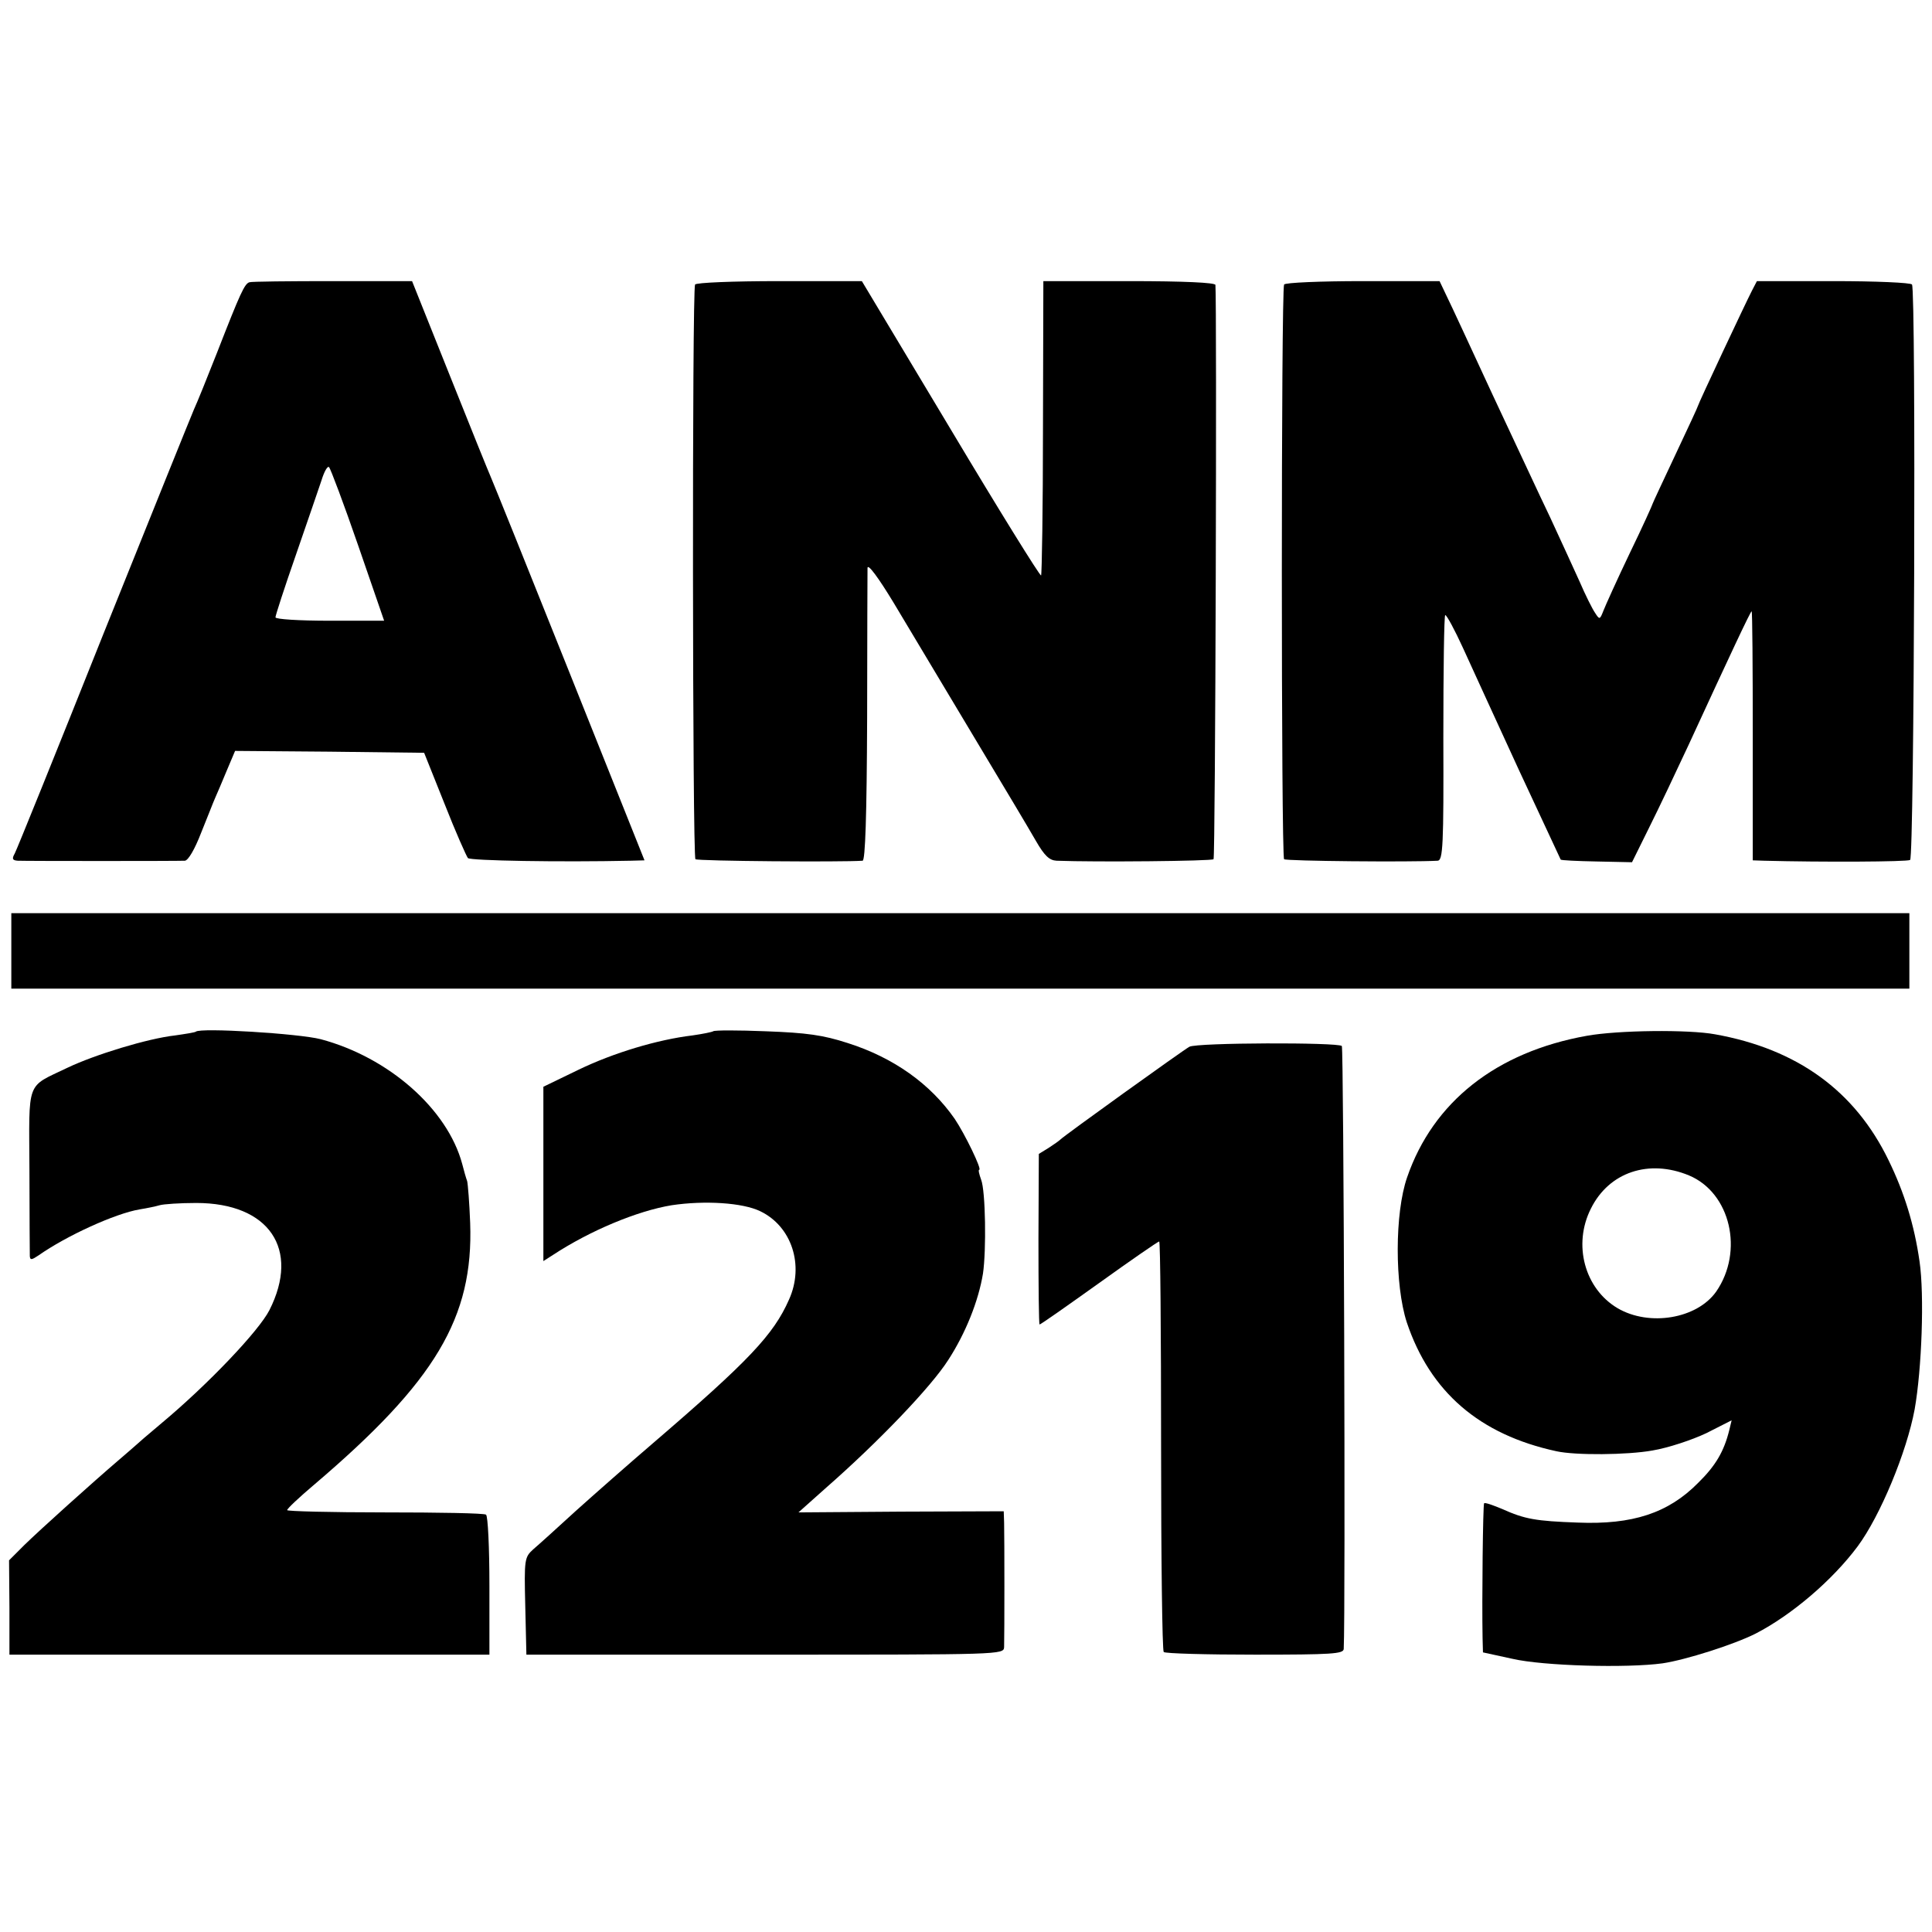
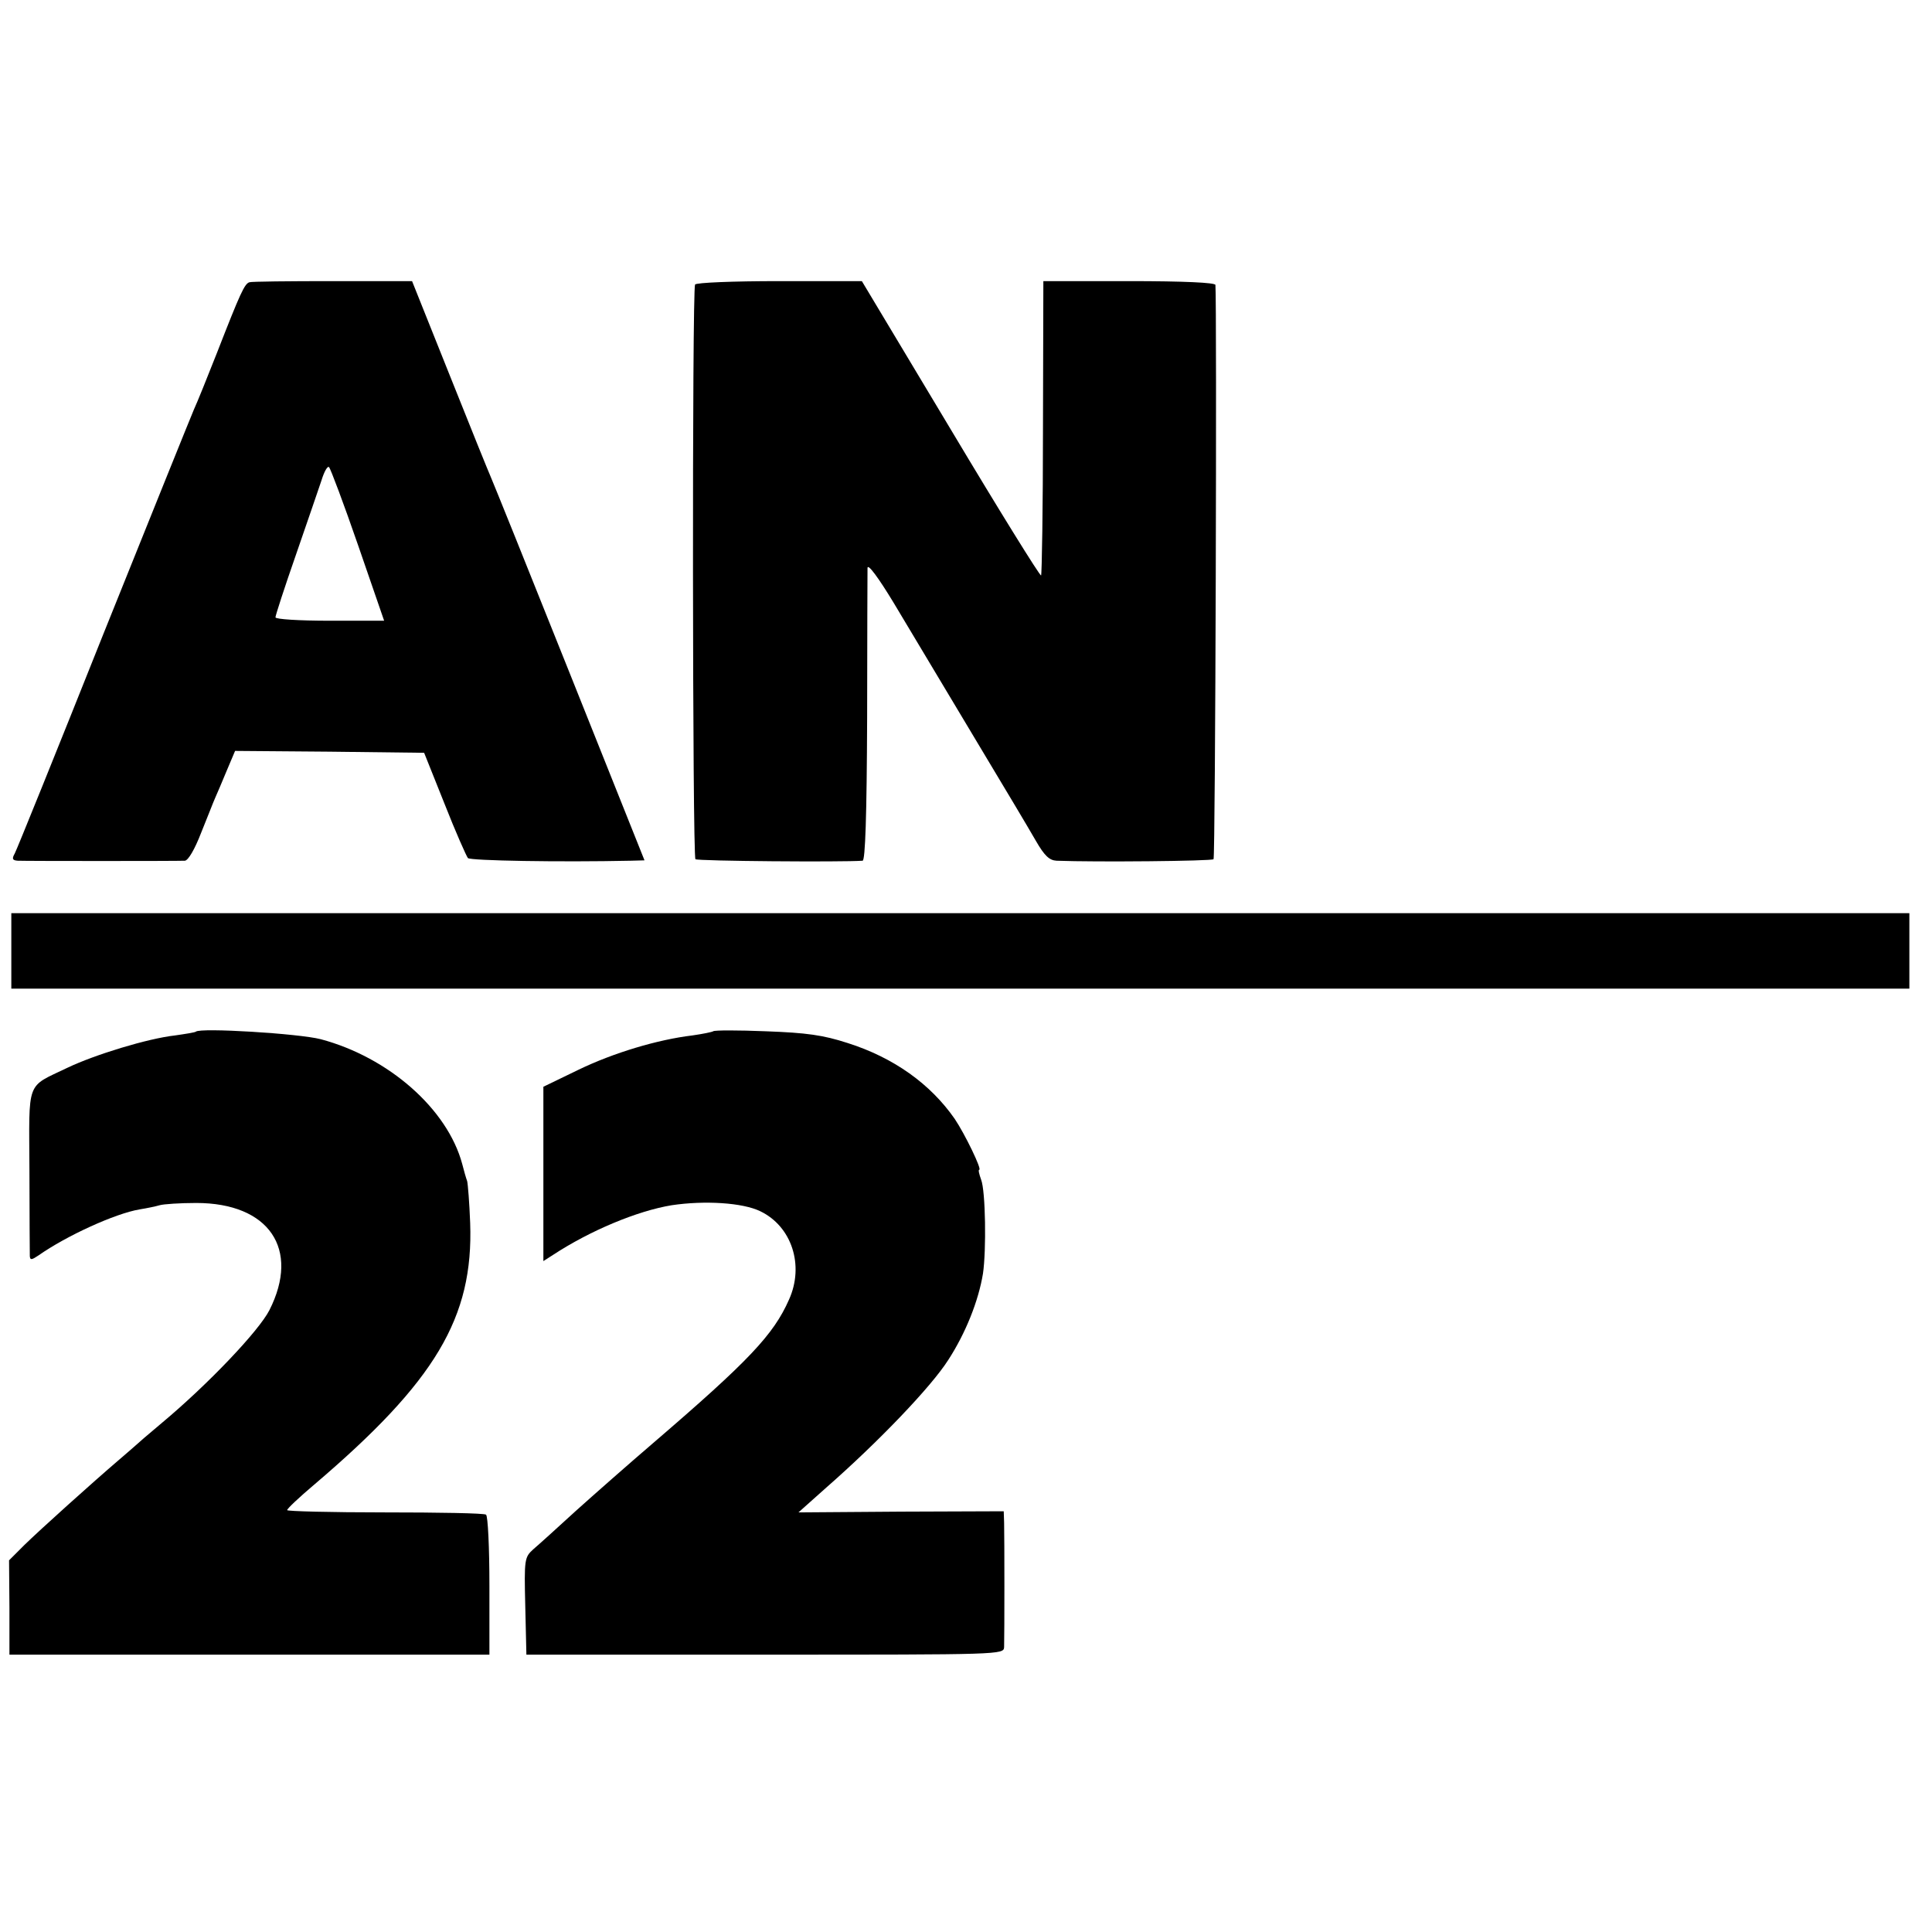
<svg xmlns="http://www.w3.org/2000/svg" height="512pt" preserveAspectRatio="xMidYMid meet" viewBox="0 0 512 512" width="512pt">
  <g transform="matrix(.1 0 0 -.1 0 512)">
    <path d="m661 4372c-13-4-24-28-86-187-26-66-53-133-61-150-7-16-115-284-240-595-124-311-230-573-235-582-8-14-6-18 8-19 22-1 422-1 443 0 9 1 26 30 43 74 16 39 32 81 37 92s19 44 31 73l22 52 250-2 251-3 54-135c29-74 58-139 62-144 7-7 244-11 432-7l36 1-199 498c-109 273-203 506-208 517s-54 132-109 270l-100 250h-211c-115 0-215-1-220-3zm288-697 69-200h-144c-82 0-144 4-144 9s24 79 54 165 60 175 68 198c7 23 16 39 20 35s39-97 77-207z" />
    <path d="m1842 4366c-8-13-7-1515 1-1523 5-5 387-8 443-4 7 1 11 116 12 379 0 207 1 386 1 397 1 12 29-26 69-92 37-62 119-199 182-304 151-252 160-267 195-327 23-40 36-52 55-53 105-4 412-1 416 4 5 5 9 1471 5 1522-1 6-83 10-228 10h-228l-1-388c0-213-3-389-5-392-3-2-111 172-240 388l-235 392h-218c-125 0-220-4-224-9z" />
-     <path d="m3403 4366c-8-13-8-1515 0-1523 5-5 334-8 407-4 14 1 16 41 15 326 0 179 2 325 5 325 4 0 25-39 47-87 22-49 89-194 148-323 60-129 110-236 111-238s44-4 95-5l94-2 45 91c25 50 72 149 105 220 111 241 164 354 167 354 2 0 3-148 3-330v-330l30-1c153-4 379-3 387 2 11 7 16 1508 5 1525-3 5-97 9-208 9h-203l-13-25c-18-35-143-301-143-305 0-2-27-60-60-130s-60-128-60-129c0-2-27-62-61-132-34-71-65-140-70-153-9-23-10-24-22-5-7 10-26 48-41 83-16 35-51 112-78 170-28 58-96 205-153 326-56 121-110 238-121 260l-19 40h-203c-113 0-206-4-209-9z" />
    <path d="m30 2600v-100h2515 2515v100 100h-2515-2515z" />
    <path d="m519 2386c-2-2-27-6-55-10-72-8-213-51-286-86-110-53-101-29-100-272 0-117 1-219 1-227 1-11 5-10 23 2 74 52 203 111 268 122 19 3 43 8 53 11s54 6 97 6c193 0 276-122 194-284-28-55-162-196-284-298-36-30-67-57-70-60s-23-20-45-39c-69-59-208-184-251-226l-40-40 1-125v-125h636 636v183c0 101-4 185-9 188-5 4-126 6-269 6-142 0-259 3-258 6 0 4 32 34 71 67 322 274 423 443 414 694-2 53-6 103-8 111-3 8-9 29-13 45-39 146-195 283-375 331-58 15-319 31-331 20z" />
    <path d="m1890 2387c-3-2-27-7-55-11-92-11-209-46-302-91l-93-45v-231-231l25 16c99 65 224 117 315 132 87 13 188 7 235-16 83-40 117-143 76-234-41-93-106-162-361-381-63-54-155-135-204-179-49-45-100-91-113-102-23-21-24-26-21-150l3-129h633c626 0 632 0 633 20 1 28 1 294 0 330l-1 30-272-1-272-2 74 66c138 121 277 266 323 338 46 71 80 156 92 229 9 61 7 219-5 249-5 14-8 26-5 26 8 0-38 95-65 135-64 92-161 162-284 201-65 21-108 27-216 31-74 3-137 3-140 0z" />
-     <path d="m4205 2375c-240-43-407-175-476-375-33-95-33-285-1-384 62-185 193-298 397-342 50-11 187-10 254 2 42 7 105 28 143 46l67 34-6-25c-14-57-36-95-83-141-79-80-174-111-319-105-111 4-140 9-200 36-24 10-46 18-48 15-3-3-6-256-4-358l1-37 78-17c82-19 303-25 398-12 61 9 190 50 247 79 95 49 203 141 270 231 60 81 130 250 151 363 19 107 26 303 13 392-14 98-41 184-82 268-89 184-242 295-460 334-70 13-257 11-340-4zm271-370c110-46 146-201 72-308-51-72-177-93-261-44-88 52-119 169-71 264 48 97 154 132 260 88z" />
-     <path d="m3152 2346c-18-10-334-237-342-246-3-3-17-13-31-22l-26-16-1-226c0-124 1-226 3-226 3 0 74 50 158 110 85 61 156 110 159 110s5-243 5-540 3-544 7-548 113-7 242-7c203 0 234 2 235 15 5 97 0 1592-5 1598-11 10-384 9-404-2z" />
  </g>
</svg>